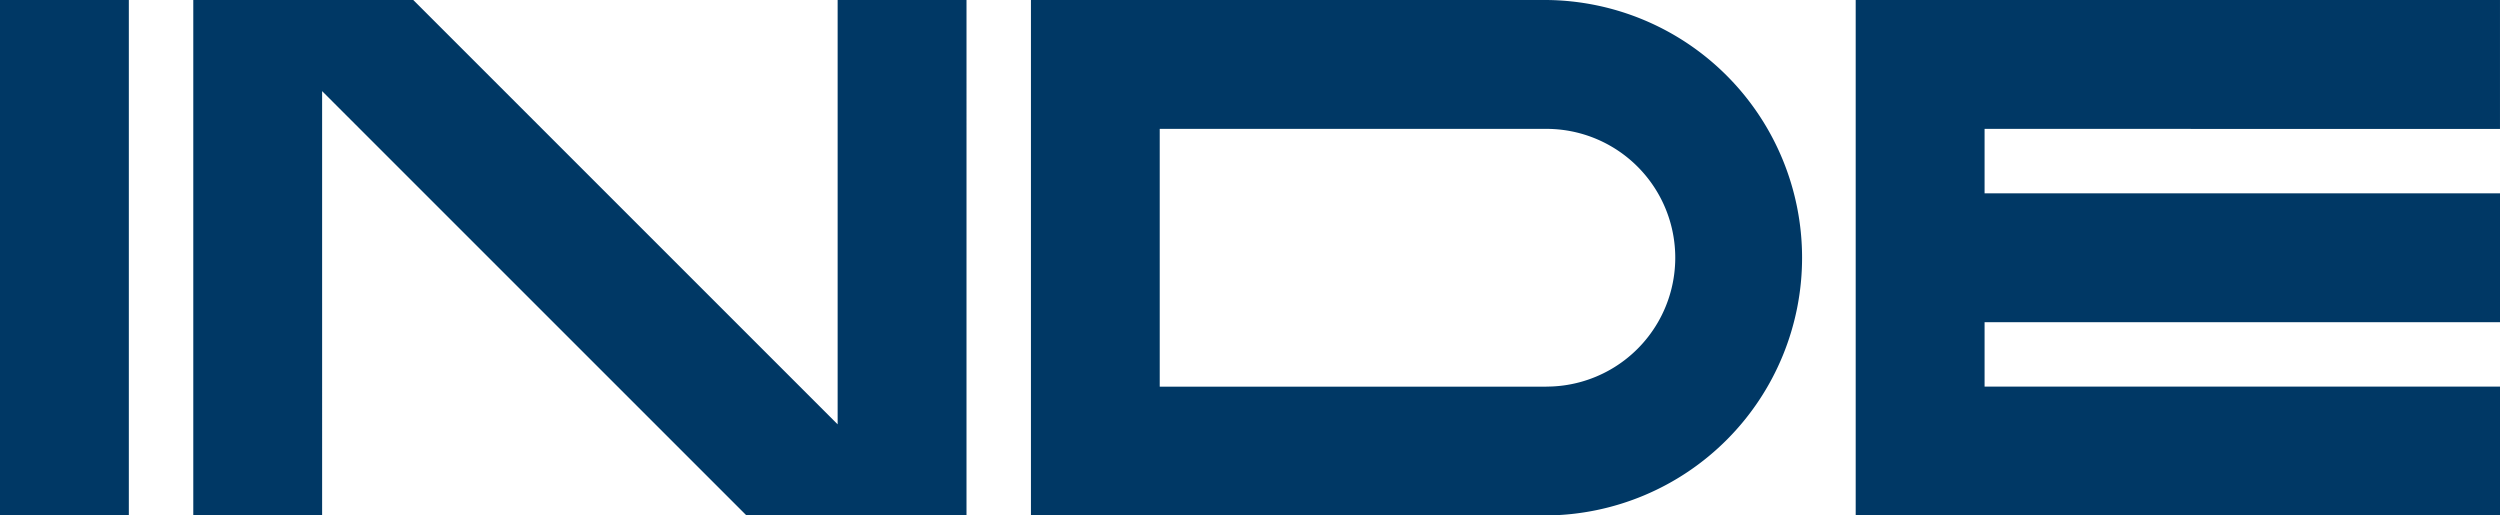
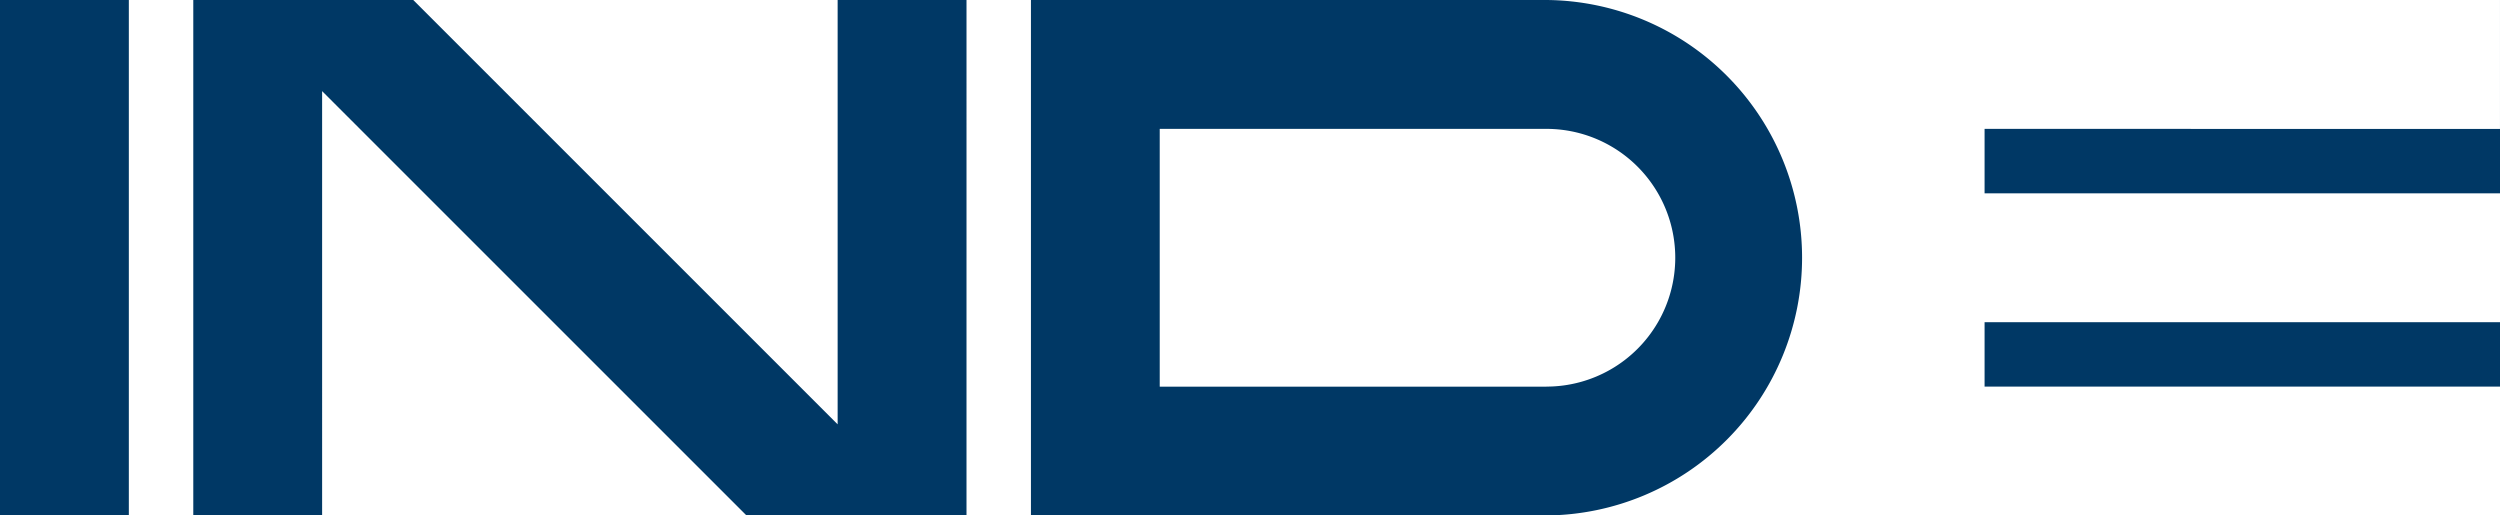
<svg xmlns="http://www.w3.org/2000/svg" id="INDE-Logo-2" width="149.999" height="30.928" viewBox="0 0 149.999 30.928">
-   <path id="Path_3" data-name="Path 3" d="M32.126,64.839h7.73V33.912h-7.73Zm50.258-5.467L56.923,33.913h-13.2V64.84h7.73V39.379L76.916,64.84h13.2V33.913H82.384Zm42.525-25.46H93.982V64.839H124.91a15.464,15.464,0,0,0,0-30.927Zm0,23.2h-23.2V41.644h23.2a7.732,7.732,0,0,1,0,15.464Zm57.215-15.463V33.913H143.467V64.84h38.658V57.107H151.2V53.242h30.927V45.511H151.2V41.644Z" transform="translate(-32.126 -33.912)" fill="#003865" />
+   <path id="Path_3" data-name="Path 3" d="M32.126,64.839h7.73V33.912h-7.73Zm50.258-5.467L56.923,33.913h-13.2V64.84h7.73V39.379L76.916,64.84h13.2V33.913H82.384Zm42.525-25.46H93.982V64.839H124.91a15.464,15.464,0,0,0,0-30.927Zm0,23.2h-23.2V41.644h23.2a7.732,7.732,0,0,1,0,15.464Zm57.215-15.463V33.913H143.467h38.658V57.107H151.2V53.242h30.927V45.511H151.2V41.644Z" transform="translate(-32.126 -33.912)" fill="#003865" />
</svg>